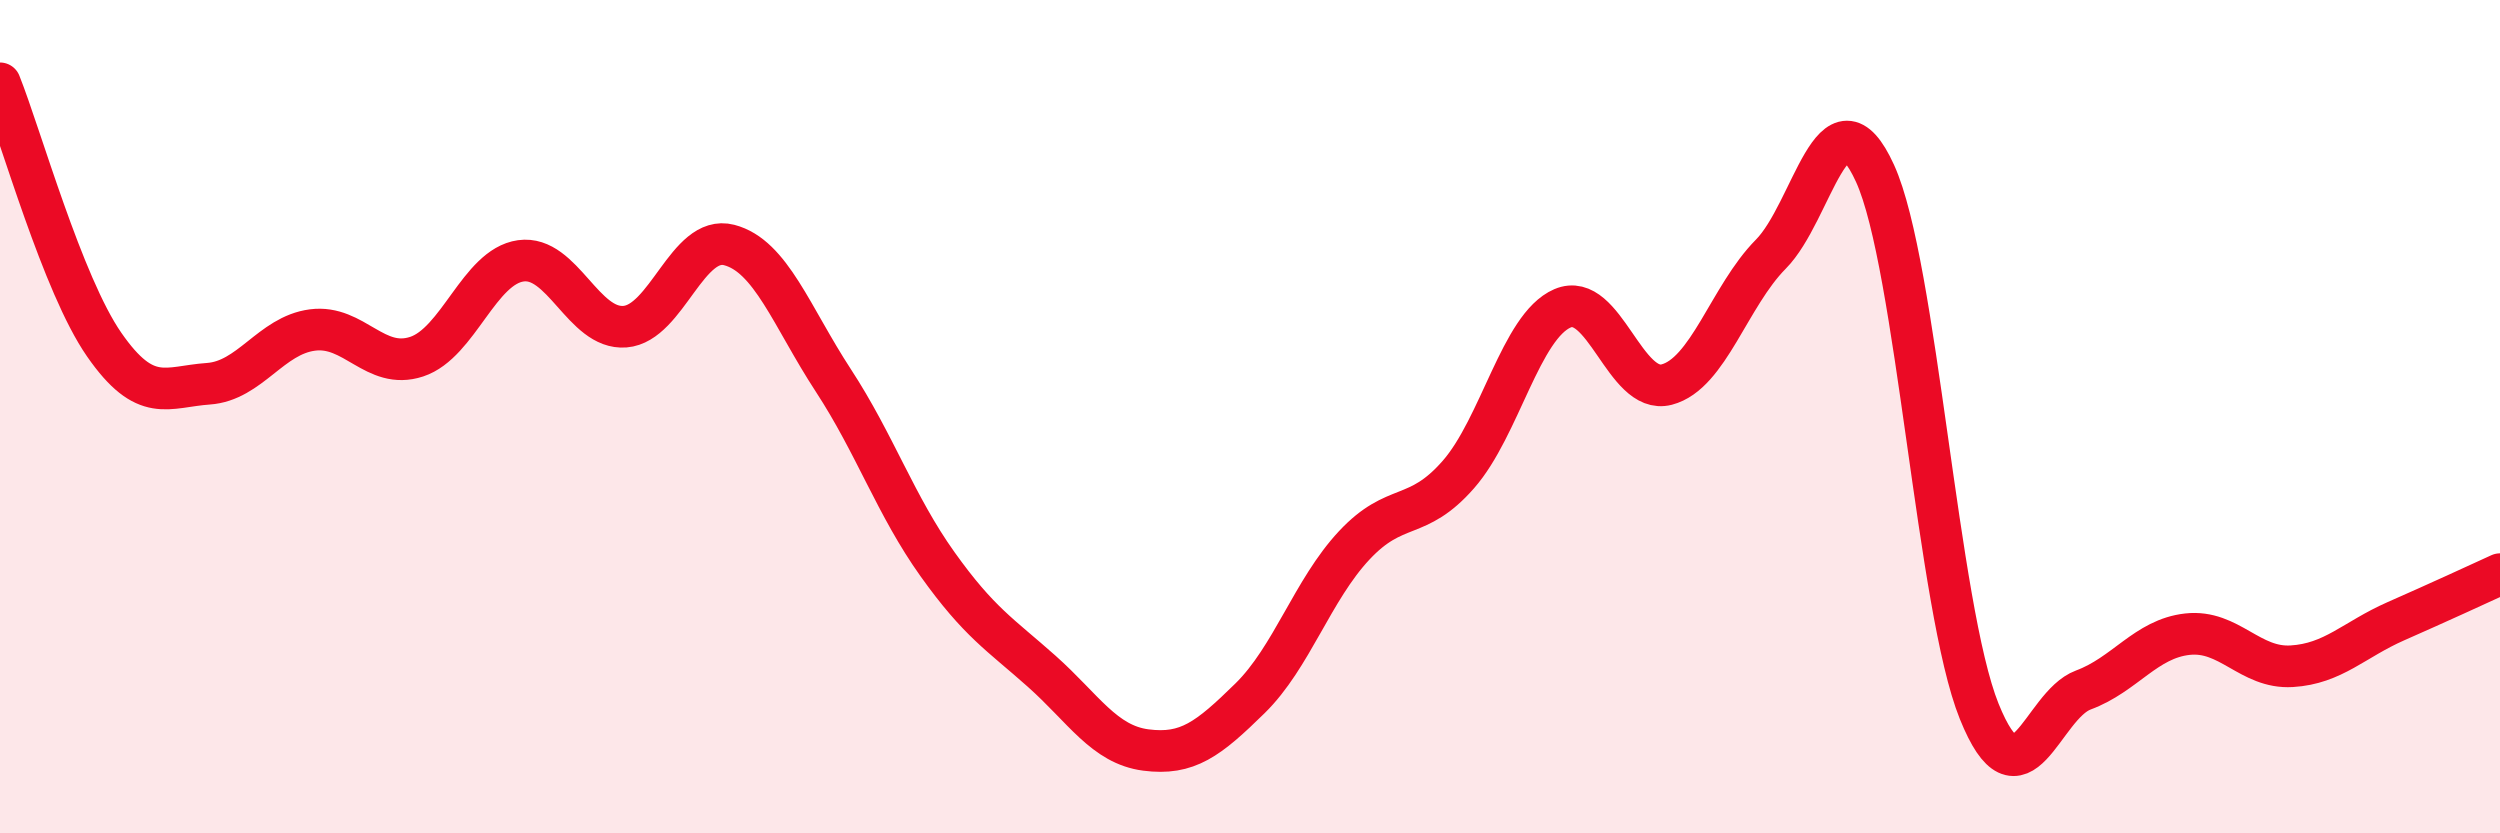
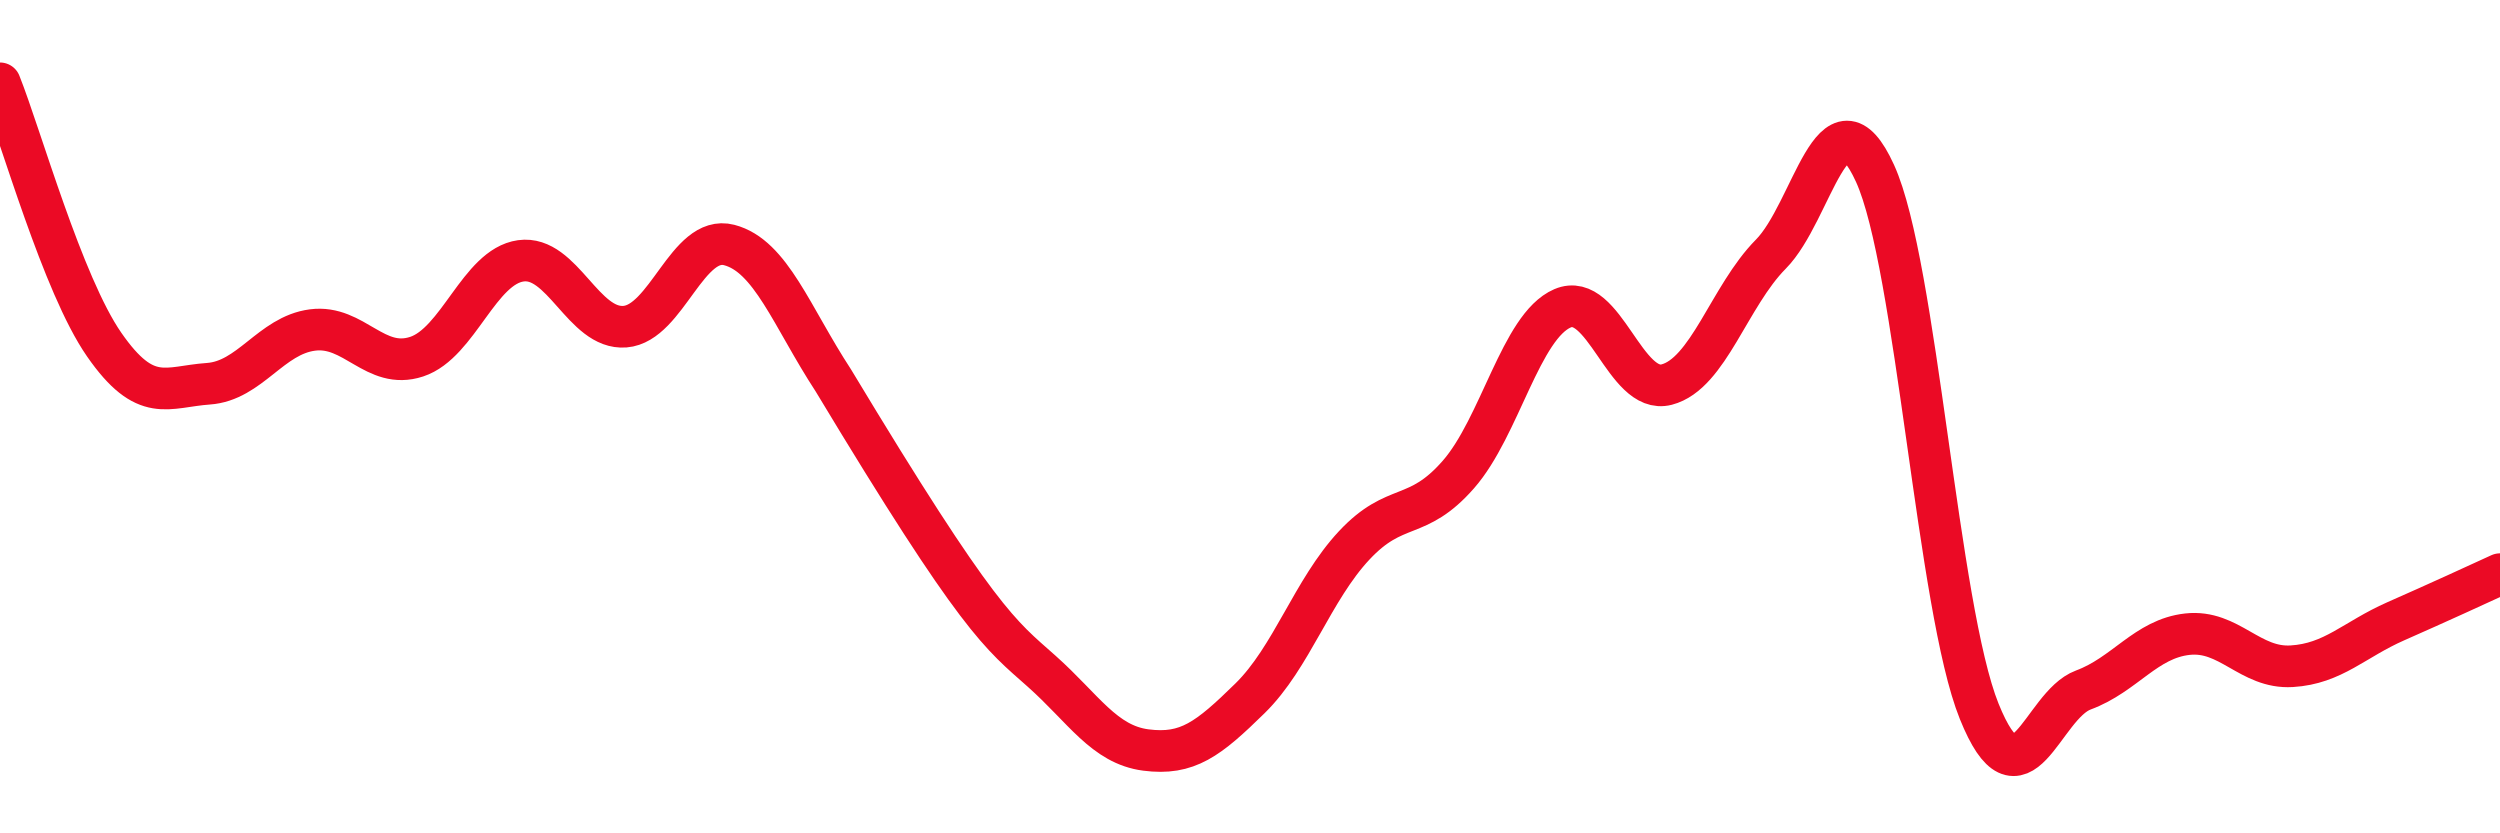
<svg xmlns="http://www.w3.org/2000/svg" width="60" height="20" viewBox="0 0 60 20">
-   <path d="M 0,2 C 0.5,3.25 1.5,6.83 2.5,8.27 C 3.5,9.71 4,9.28 5,9.21 C 6,9.14 6.5,8.05 7.5,7.92 C 8.5,7.79 9,8.89 10,8.56 C 11,8.23 11.5,6.4 12.5,6.26 C 13.5,6.12 14,7.92 15,7.84 C 16,7.76 16.5,5.62 17.5,5.88 C 18.5,6.14 19,7.6 20,9.13 C 21,10.66 21.5,12.14 22.5,13.54 C 23.5,14.94 24,15.22 25,16.11 C 26,17 26.5,17.87 27.5,18 C 28.5,18.13 29,17.74 30,16.76 C 31,15.78 31.5,14.16 32.5,13.09 C 33.5,12.02 34,12.53 35,11.39 C 36,10.25 36.5,7.83 37.5,7.4 C 38.5,6.97 39,9.49 40,9.23 C 41,8.97 41.5,7.11 42.5,6.1 C 43.5,5.09 44,1.97 45,4.16 C 46,6.35 46.5,14.59 47.5,17.07 C 48.5,19.55 49,16.93 50,16.56 C 51,16.19 51.5,15.33 52.5,15.22 C 53.5,15.11 54,16.05 55,15.99 C 56,15.93 56.5,15.35 57.5,14.91 C 58.5,14.47 59.5,14.01 60,13.78L60 20L0 20Z" fill="#EB0A25" opacity="0.1" stroke-linecap="round" stroke-linejoin="round" />
-   <path d="M 0,2 C 0.5,3.25 1.5,6.83 2.5,8.27 C 3.5,9.71 4,9.28 5,9.21 C 6,9.14 6.5,8.05 7.5,7.92 C 8.5,7.79 9,8.89 10,8.56 C 11,8.23 11.5,6.4 12.5,6.26 C 13.5,6.12 14,7.92 15,7.84 C 16,7.76 16.5,5.62 17.5,5.88 C 18.5,6.14 19,7.6 20,9.13 C 21,10.66 21.5,12.14 22.5,13.54 C 23.5,14.94 24,15.22 25,16.11 C 26,17 26.5,17.87 27.5,18 C 28.5,18.13 29,17.74 30,16.76 C 31,15.78 31.5,14.16 32.5,13.09 C 33.5,12.02 34,12.53 35,11.39 C 36,10.25 36.5,7.83 37.5,7.4 C 38.5,6.97 39,9.49 40,9.23 C 41,8.97 41.5,7.11 42.5,6.1 C 43.5,5.09 44,1.97 45,4.16 C 46,6.35 46.5,14.59 47.5,17.07 C 48.5,19.55 49,16.93 50,16.56 C 51,16.19 51.5,15.33 52.5,15.22 C 53.5,15.11 54,16.05 55,15.99 C 56,15.93 56.5,15.35 57.5,14.91 C 58.5,14.47 59.5,14.01 60,13.78" stroke="#EB0A25" stroke-width="1" fill="none" stroke-linecap="round" stroke-linejoin="round" />
+   <path d="M 0,2 C 0.5,3.25 1.5,6.83 2.5,8.27 C 3.5,9.71 4,9.28 5,9.21 C 6,9.14 6.5,8.05 7.5,7.92 C 8.5,7.79 9,8.89 10,8.56 C 11,8.23 11.5,6.4 12.5,6.26 C 13.5,6.12 14,7.92 15,7.84 C 16,7.76 16.5,5.62 17.5,5.88 C 18.5,6.14 19,7.6 20,9.13 C 23.5,14.94 24,15.22 25,16.11 C 26,17 26.5,17.87 27.5,18 C 28.5,18.13 29,17.74 30,16.76 C 31,15.78 31.5,14.16 32.5,13.09 C 33.5,12.02 34,12.53 35,11.39 C 36,10.25 36.5,7.83 37.5,7.4 C 38.5,6.97 39,9.49 40,9.23 C 41,8.97 41.5,7.11 42.5,6.1 C 43.5,5.09 44,1.97 45,4.16 C 46,6.35 46.5,14.59 47.5,17.07 C 48.5,19.55 49,16.93 50,16.56 C 51,16.19 51.5,15.33 52.5,15.22 C 53.5,15.11 54,16.05 55,15.99 C 56,15.93 56.5,15.35 57.5,14.91 C 58.5,14.47 59.5,14.01 60,13.78" stroke="#EB0A25" stroke-width="1" fill="none" stroke-linecap="round" stroke-linejoin="round" />
</svg>